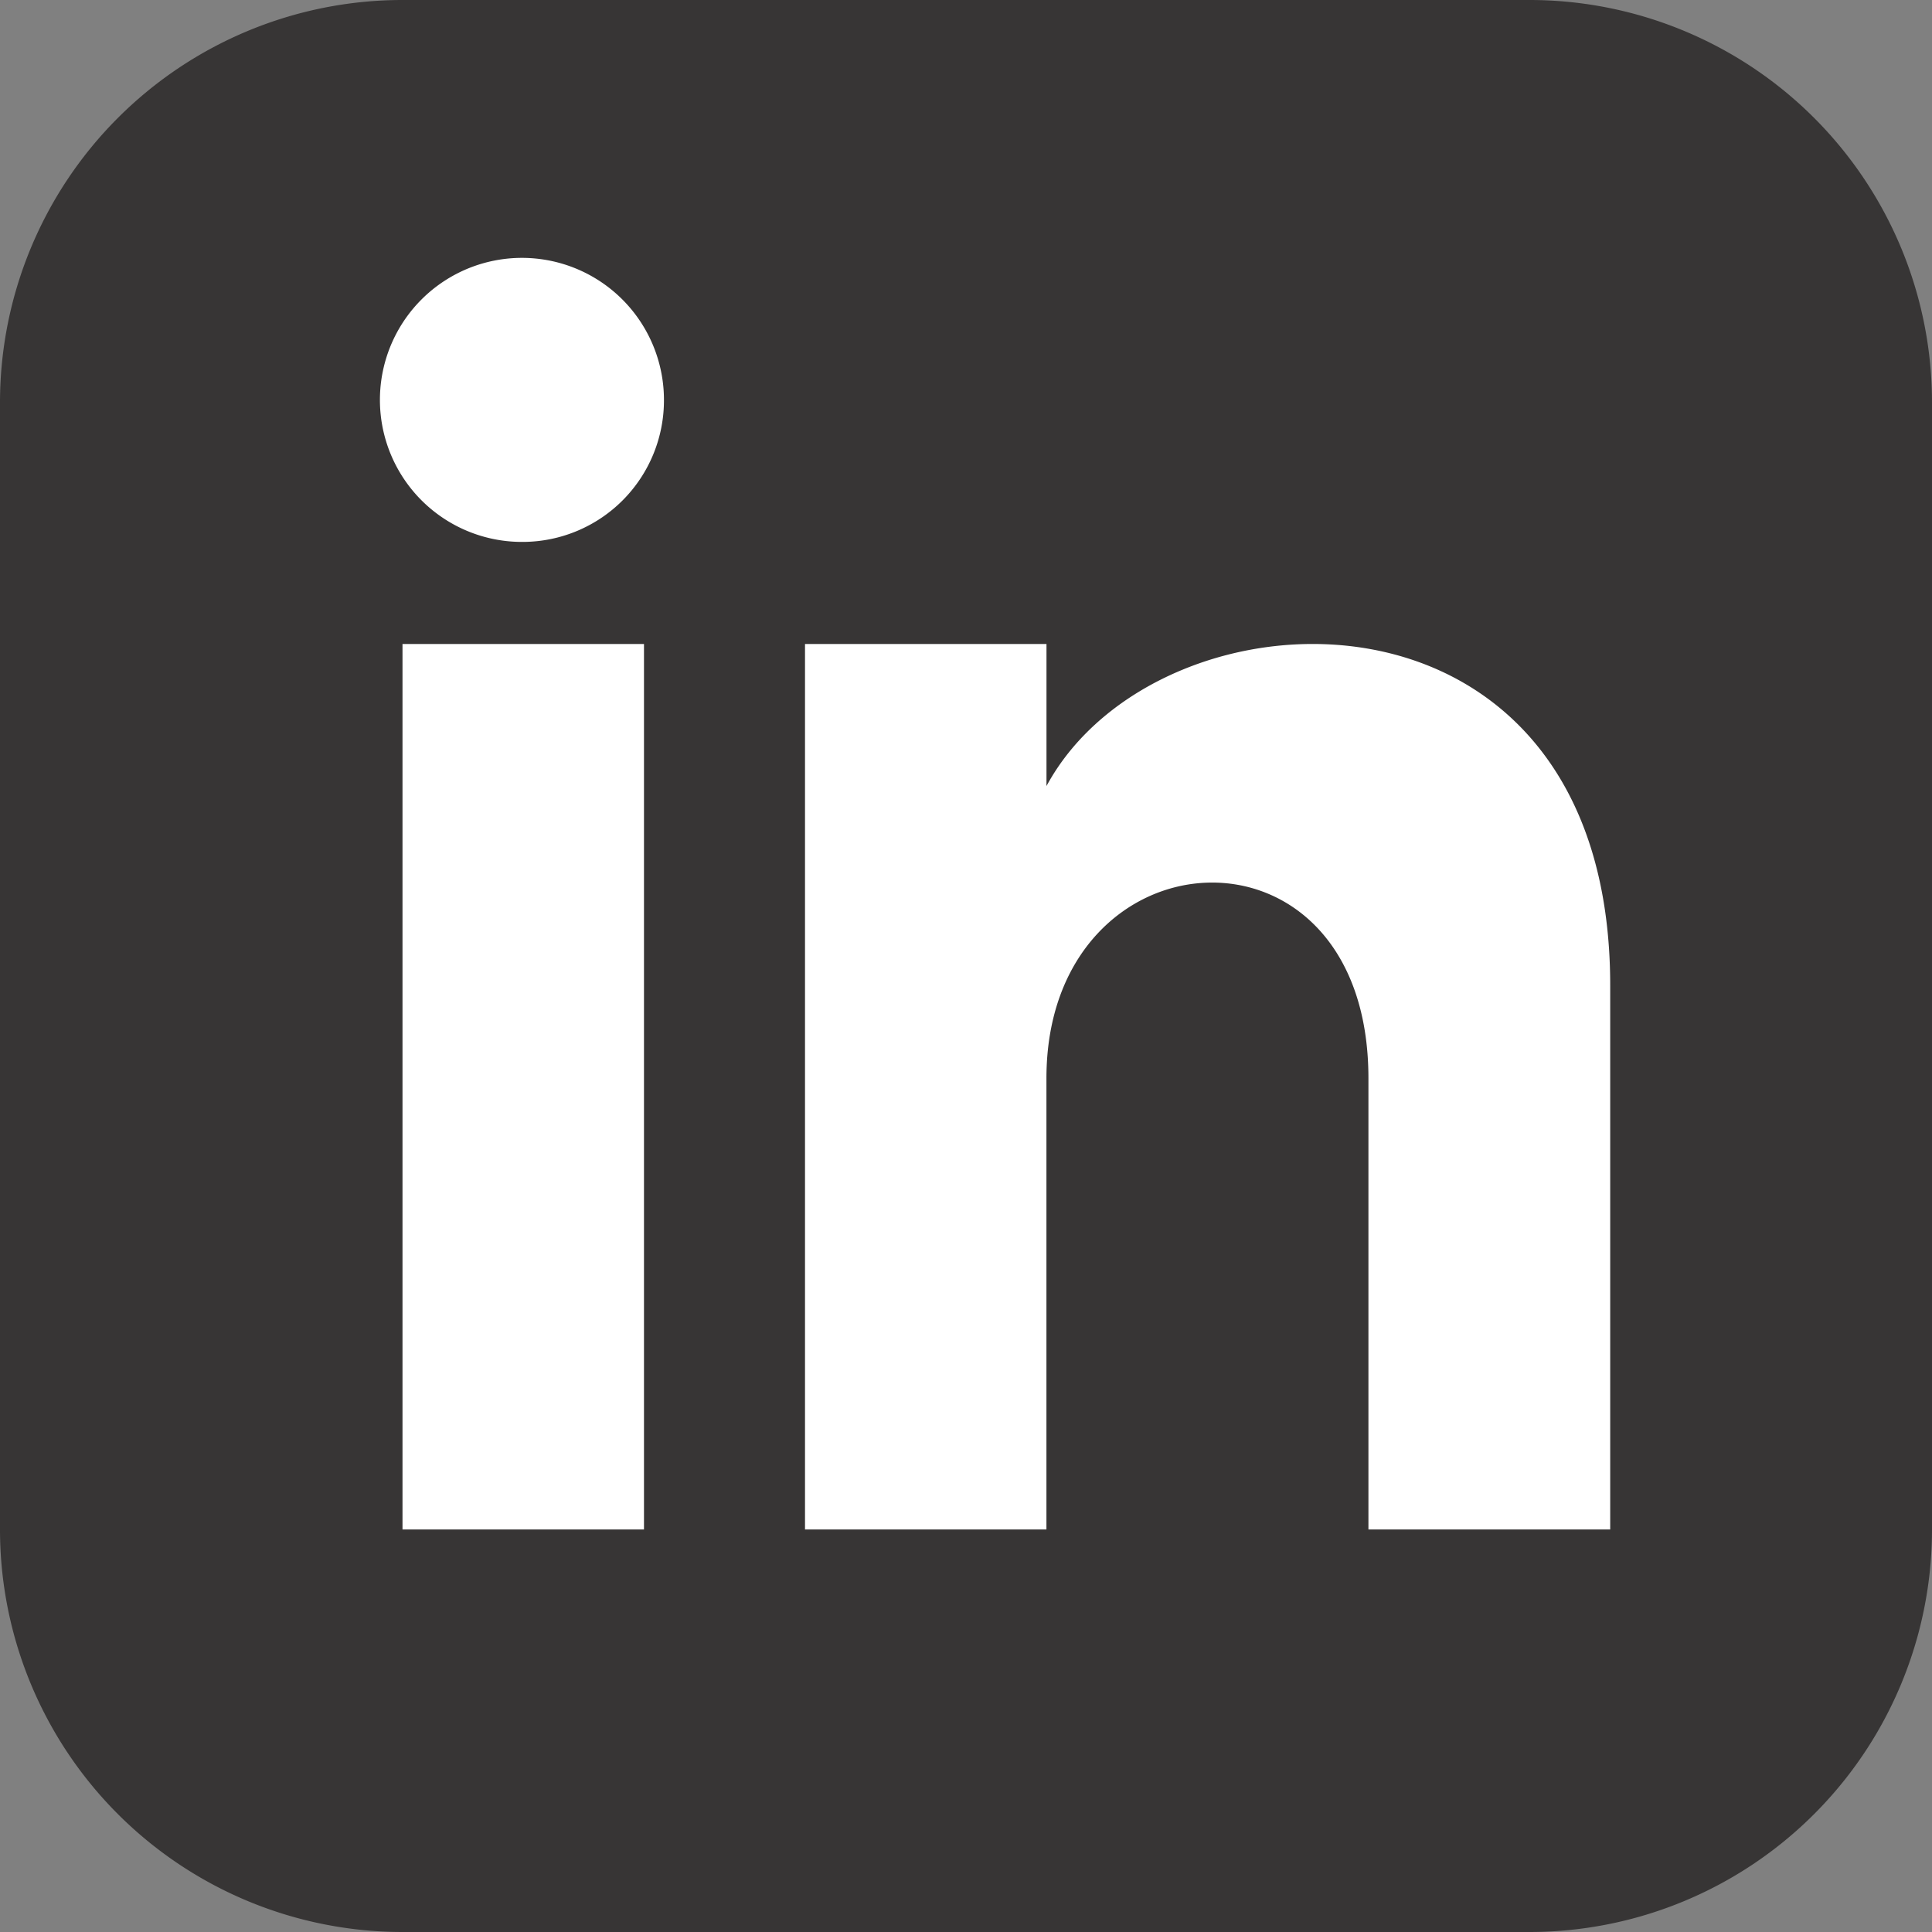
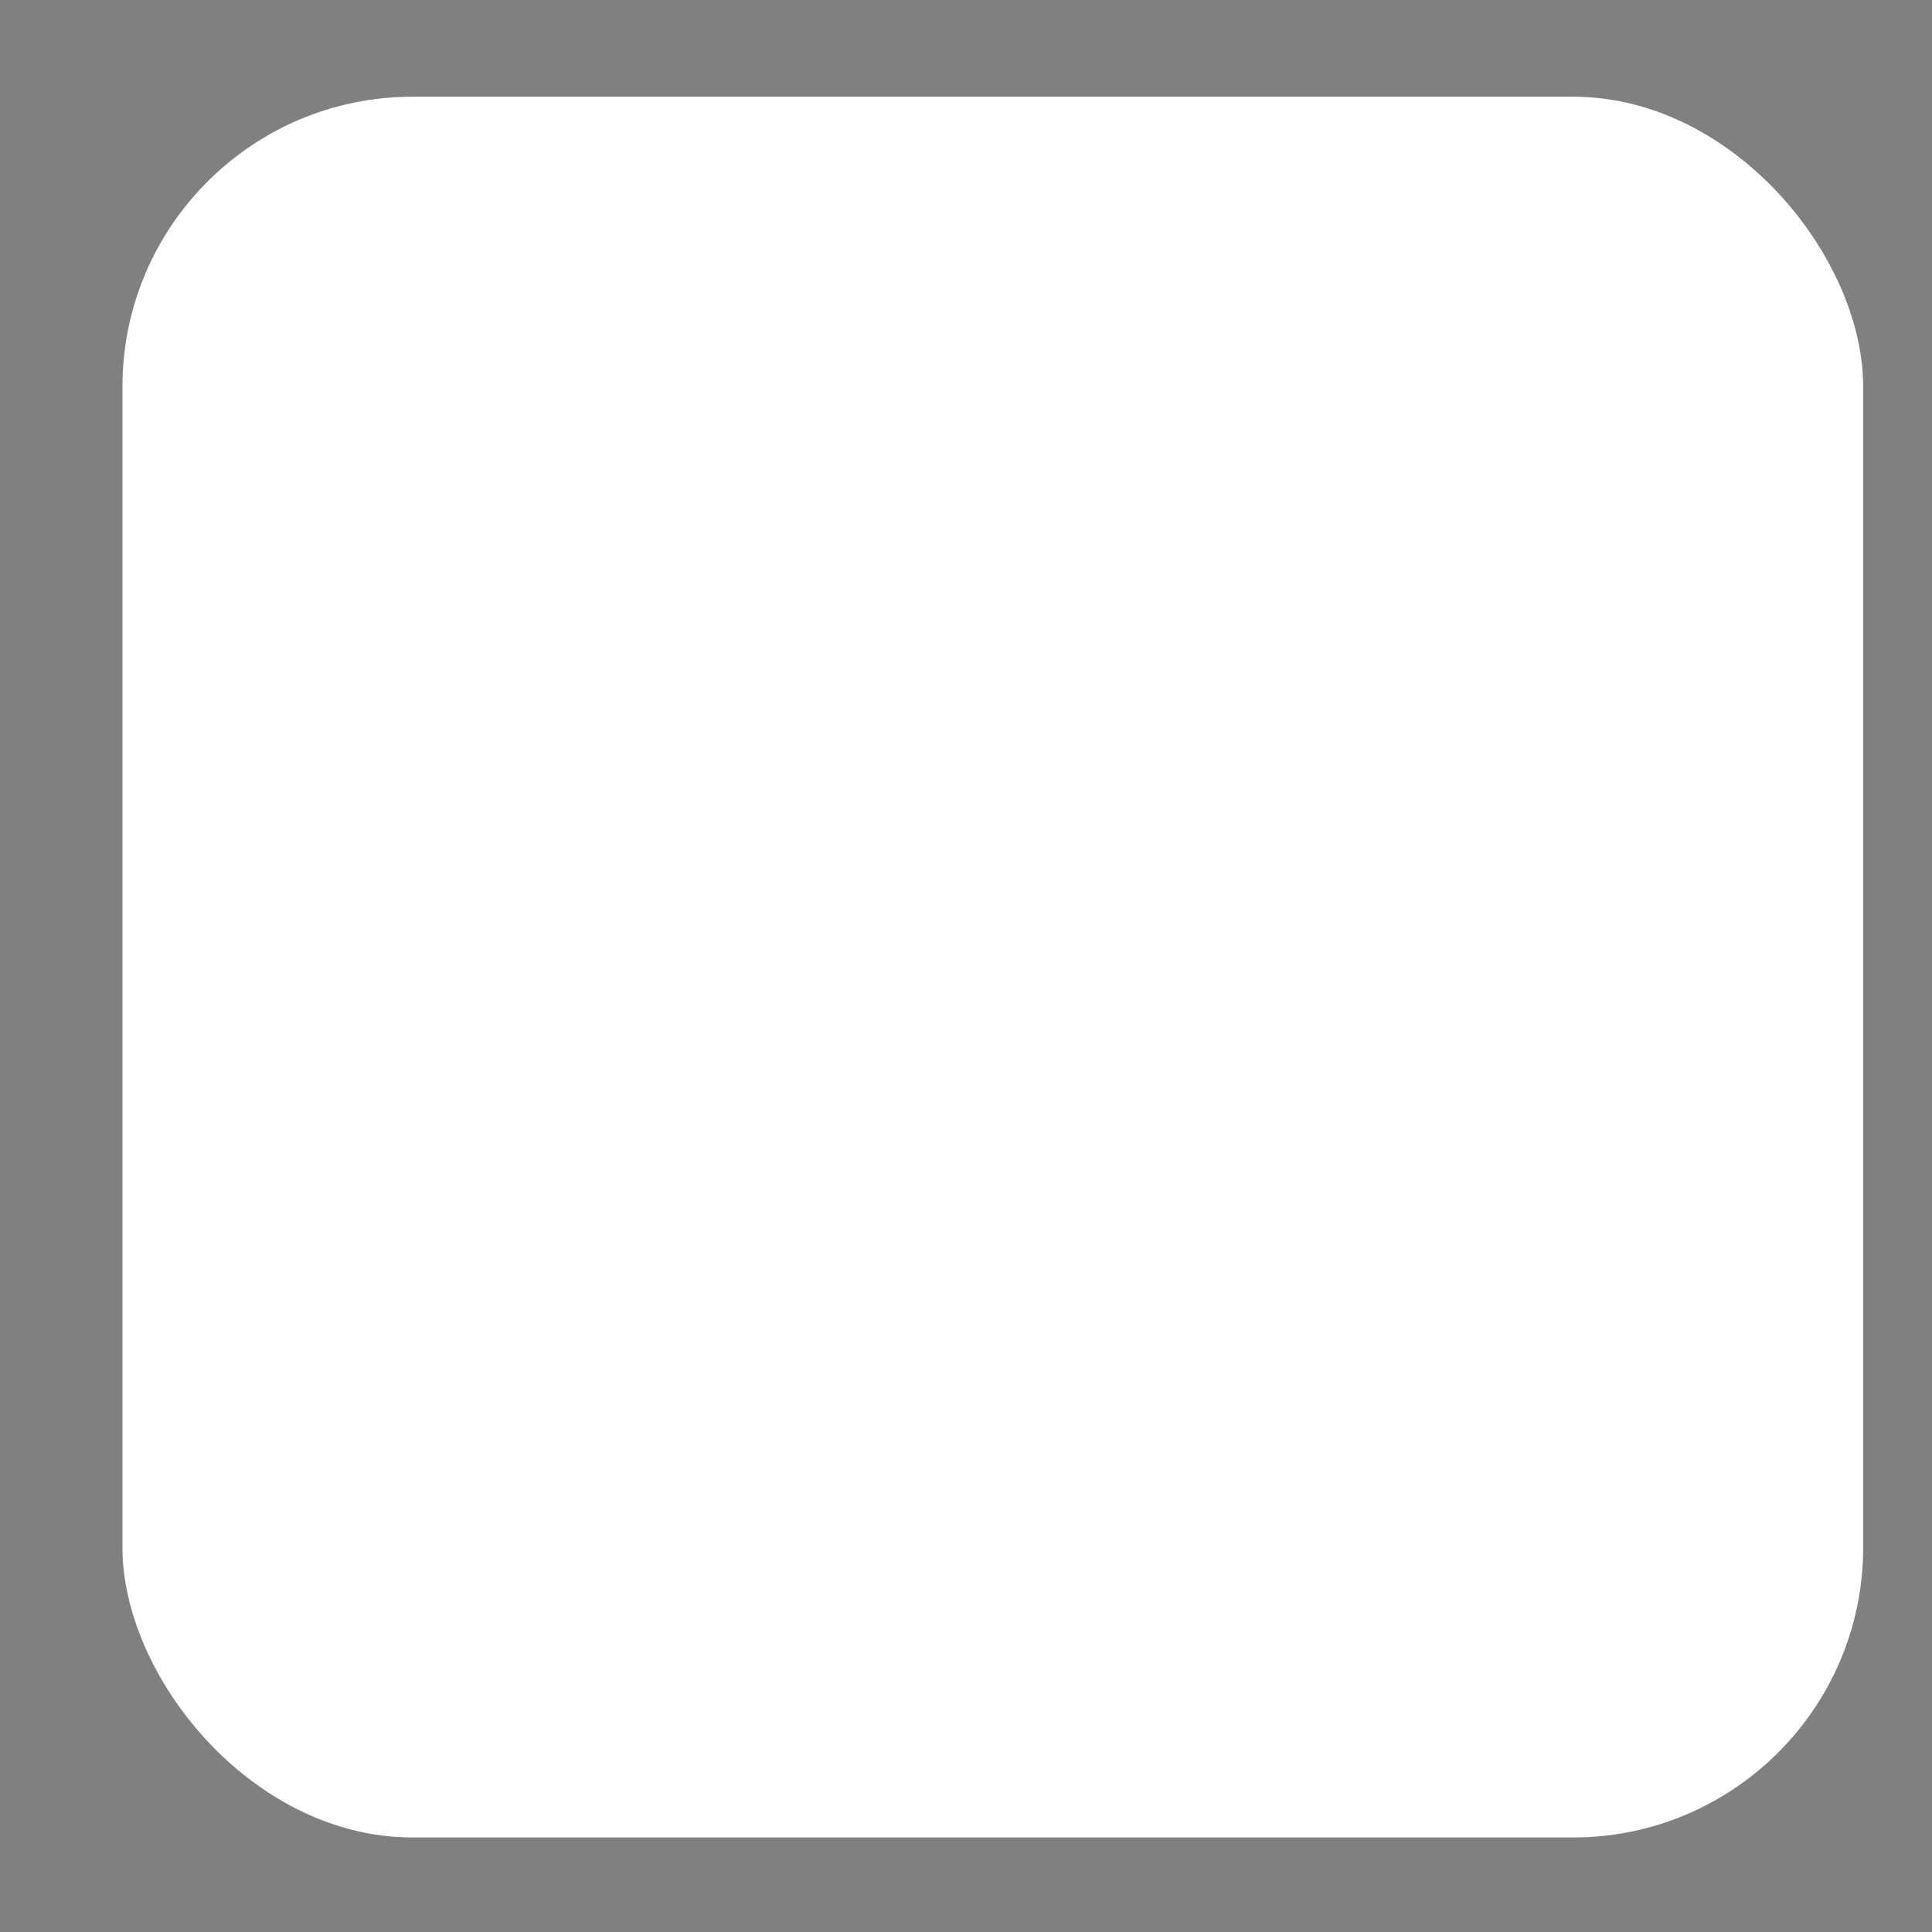
<svg xmlns="http://www.w3.org/2000/svg" width="39.955" height="39.955" viewBox="0 0 39.955 39.955">
  <rect x="0" y="0" width="39.955" height="39.955" fill="#808080" stroke="none" />
  <g id="Group_42" data-name="Group 42" transform="translate(-10025.468 215)">
    <rect id="Rectangle_52" data-name="Rectangle 52" width="36" height="36" rx="6" transform="translate(10028 -213)" fill="#fff" />
-     <path id="linkedin" d="M31.631,0H8.324A8.325,8.325,0,0,0,0,8.324V31.631a8.325,8.325,0,0,0,8.324,8.324H31.631a8.324,8.324,0,0,0,8.324-8.324V8.324A8.324,8.324,0,0,0,31.631,0ZM13.318,31.631H8.324V13.318h4.994Zm-2.5-20.424a2.937,2.937,0,1,1,2.913-2.937A2.926,2.926,0,0,1,10.821,11.207ZM33.3,31.631H28.3V22.3c0-5.607-6.659-5.183-6.659,0v9.33H16.648V13.318h4.994v2.938C23.967,11.952,33.3,11.634,33.3,20.379Z" transform="translate(10025.468 -215)" fill="#373535" />
  </g>
</svg>